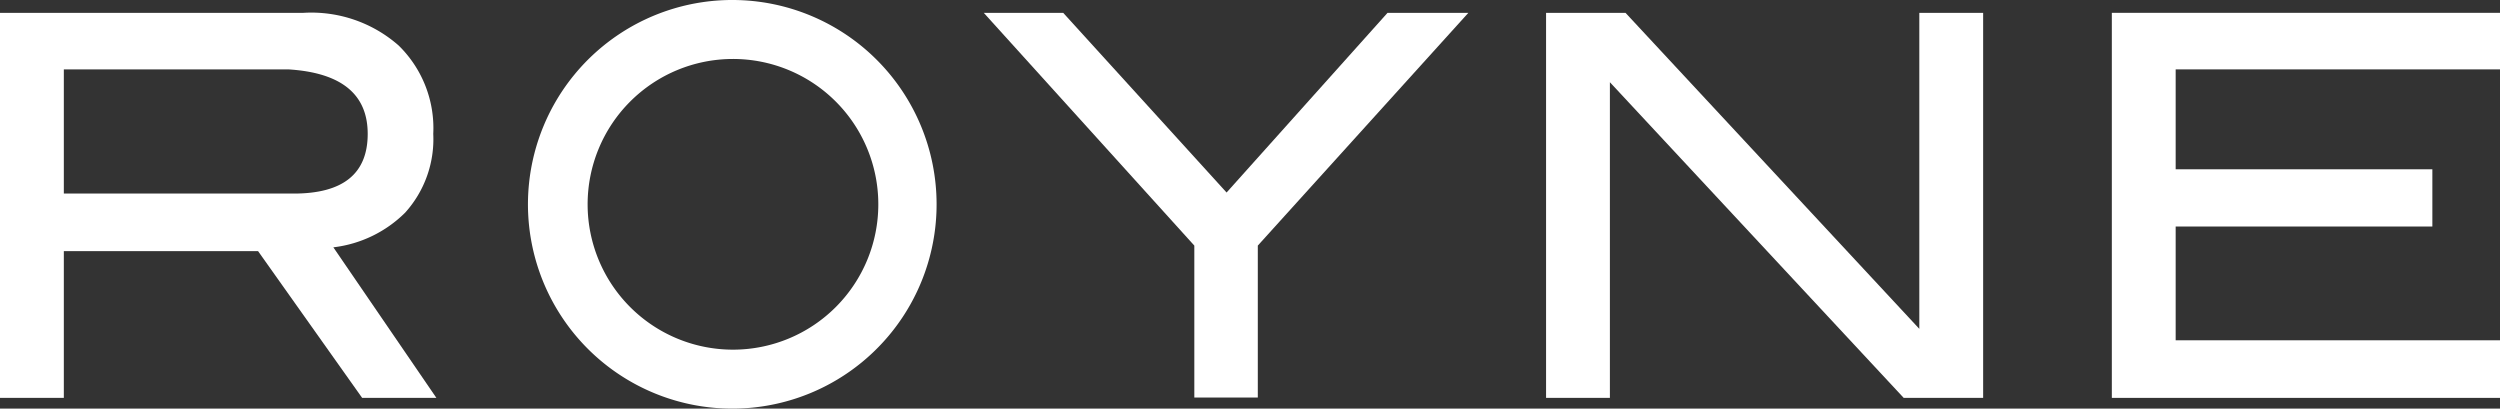
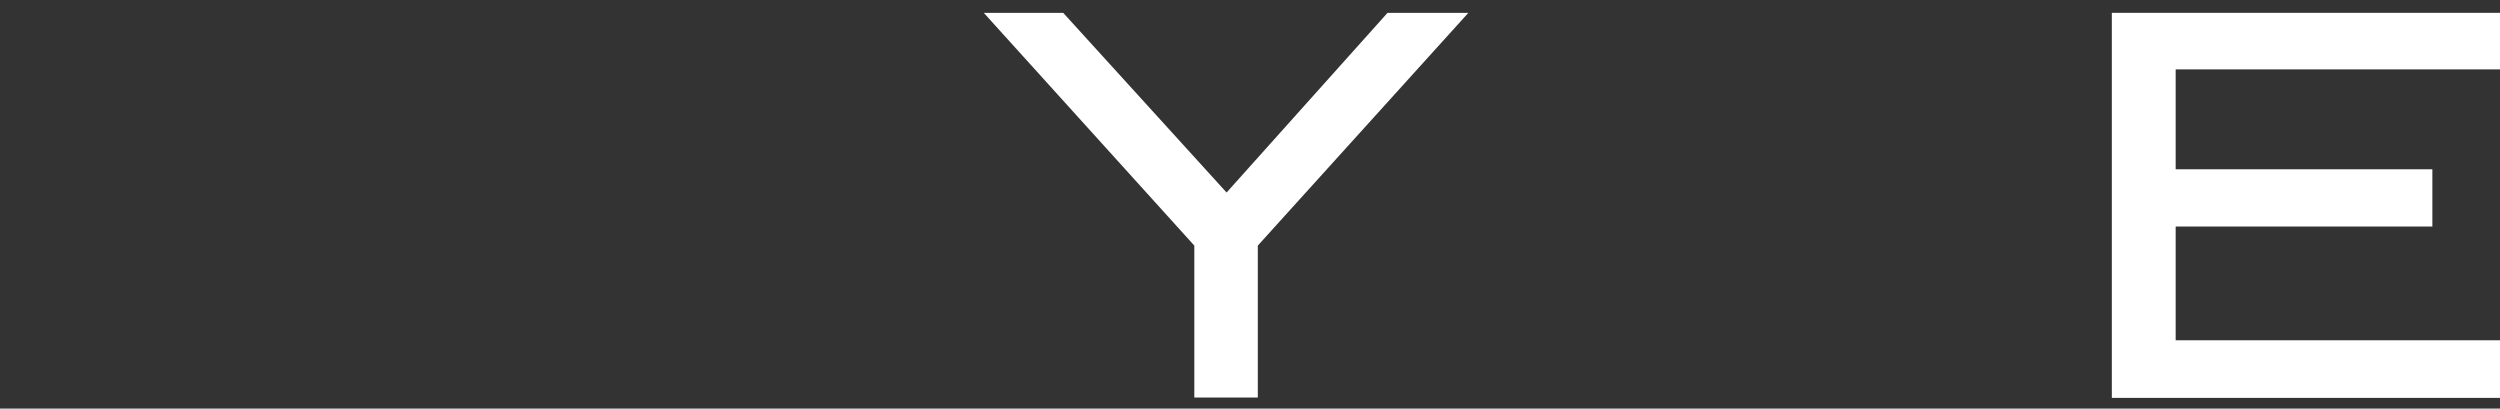
<svg xmlns="http://www.w3.org/2000/svg" viewBox="0 0 72.07 11.78">
  <rect x="0" y="0" width="72.07" height="11.78" fill="#333333" stroke="none" />
  <defs>
    <style>.cls-1{fill:#ffffff;}</style>
  </defs>
  <title>アセット 1</title>
  <g id="レイヤー_2" data-name="レイヤー 2">
    <g id="CI">
-       <path class="cls-1" d="M12.58,11.47H10.44l-3-4.23H1.84v4.23H0V.37H8.75a3.81,3.81,0,0,1,2.74.94,3.33,3.33,0,0,1,1,2.55,3.16,3.16,0,0,1-.81,2.27,3.52,3.52,0,0,1-2.07,1ZM8.47,5.58q2.13,0,2.13-1.72T8.31,2H1.84V5.58Z" />
      <path class="cls-1" d="M42.33.37,36.26,7.08v4.38H34.43V7.08L28.36.37h2.29l4.71,5.18L40,.37Z" />
-       <path class="cls-1" d="M57.17,11.47H54.88l-8.47-9.1v9.1H44.57V.37h2.29l8.47,9.11V.37h1.84Z" />
      <path class="cls-1" d="M72.07,11.47H60.88V.37H72.07V2H62.72V4.88h7.4V6.53h-7.4V9.81h9.35Z" />
-       <path class="cls-1" d="M21.13,0A5.89,5.89,0,1,0,27,5.88,5.89,5.89,0,0,0,21.13,0Zm0,10.08a4.19,4.19,0,1,1,4.19-4.2A4.19,4.19,0,0,1,21.13,10.08Z" />
    </g>
  </g>
</svg>